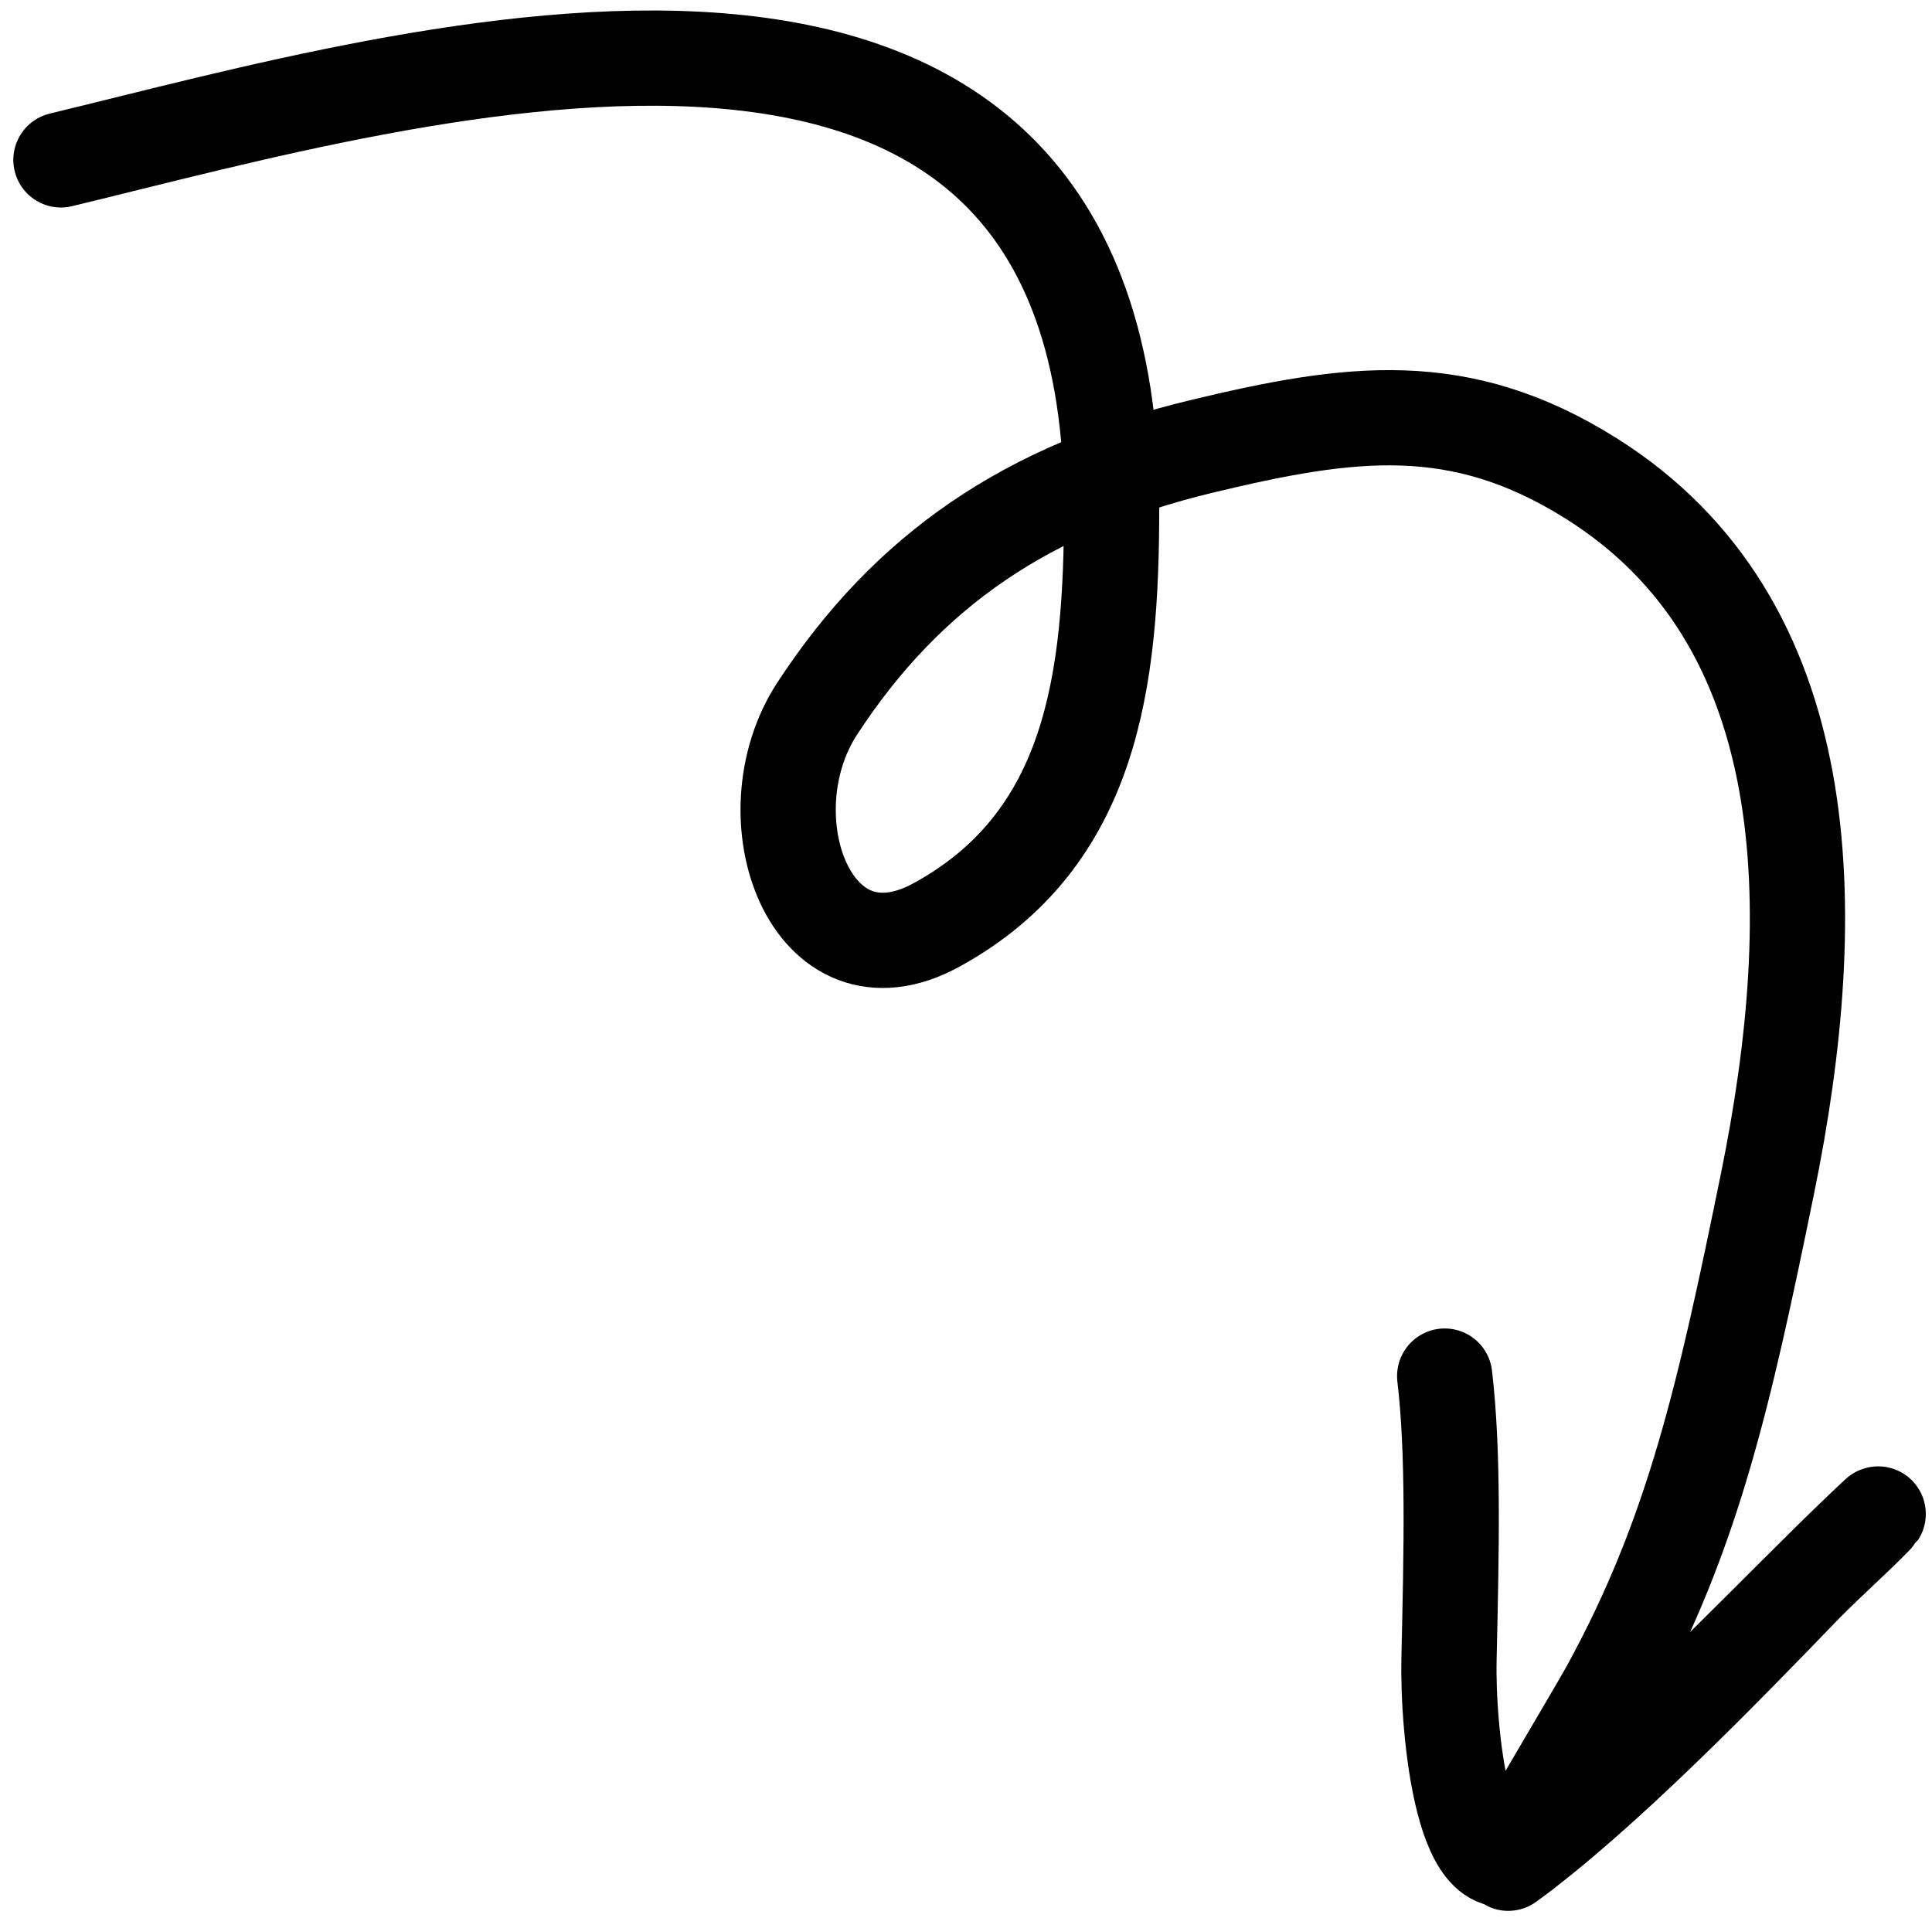
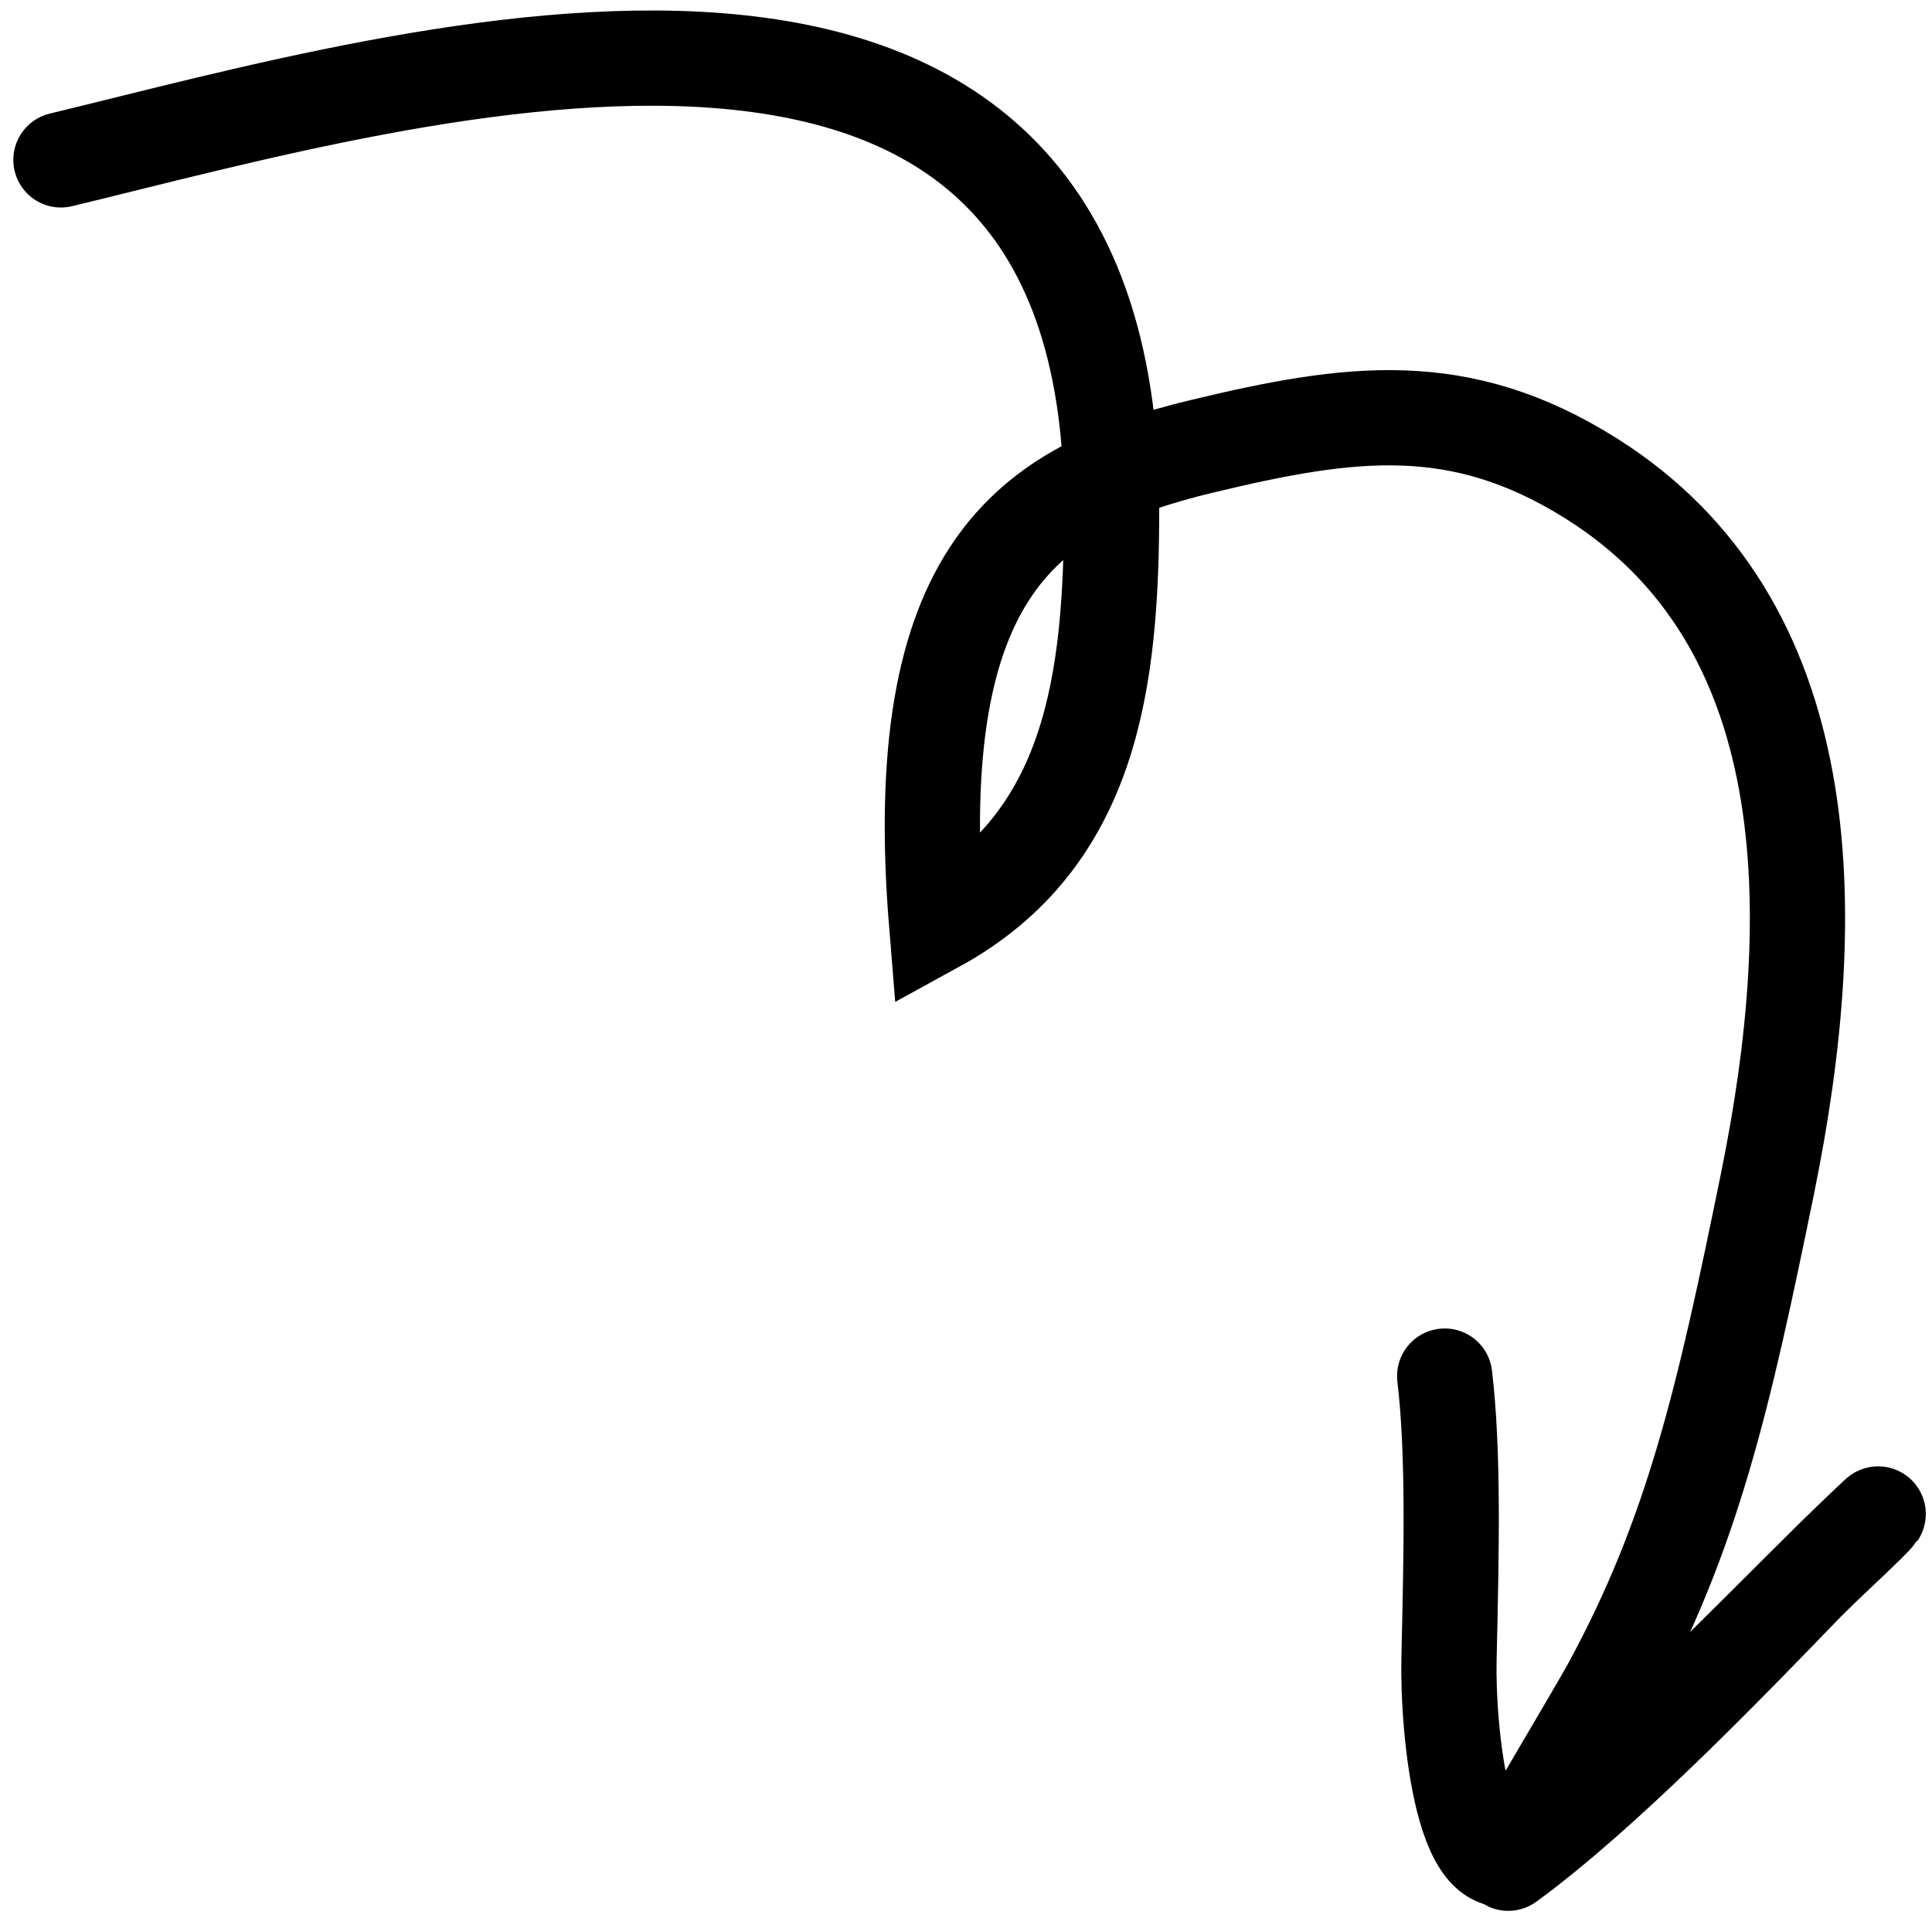
<svg xmlns="http://www.w3.org/2000/svg" width="142" height="141" viewBox="0 0 142 141" fill="none">
-   <path d="M4.479 11.752C30.593 5.44 81.692 -9.893 81.702 37.312C81.704 49.974 80.293 61.701 68.846 67.979C59.59 73.056 54.902 59.994 60.063 52.085C66.71 41.899 75.555 35.883 88.288 32.818C99.254 30.179 107.275 29.084 116.952 35.169C133.684 45.689 134.061 66.679 129.896 87.064C126.716 102.624 124.444 112.755 118.268 124.06C117.265 125.895 110.475 137.235 110.866 136.948C117.788 131.883 126.624 122.783 132.712 116.469C134.684 114.491 136.23 113.153 137.814 111.527C138.969 110.341 135.496 113.689 134.684 114.491C127.722 121.373 119.651 129.687 112.191 135.949C107.516 139.873 106.384 126.999 106.5 121.943C106.685 113.822 106.845 106.774 106.183 101.145" stroke="black" stroke-width="7" stroke-linecap="round" />
+   <path d="M4.479 11.752C30.593 5.44 81.692 -9.893 81.702 37.312C81.704 49.974 80.293 61.701 68.846 67.979C66.71 41.899 75.555 35.883 88.288 32.818C99.254 30.179 107.275 29.084 116.952 35.169C133.684 45.689 134.061 66.679 129.896 87.064C126.716 102.624 124.444 112.755 118.268 124.06C117.265 125.895 110.475 137.235 110.866 136.948C117.788 131.883 126.624 122.783 132.712 116.469C134.684 114.491 136.23 113.153 137.814 111.527C138.969 110.341 135.496 113.689 134.684 114.491C127.722 121.373 119.651 129.687 112.191 135.949C107.516 139.873 106.384 126.999 106.5 121.943C106.685 113.822 106.845 106.774 106.183 101.145" stroke="black" stroke-width="7" stroke-linecap="round" />
</svg>